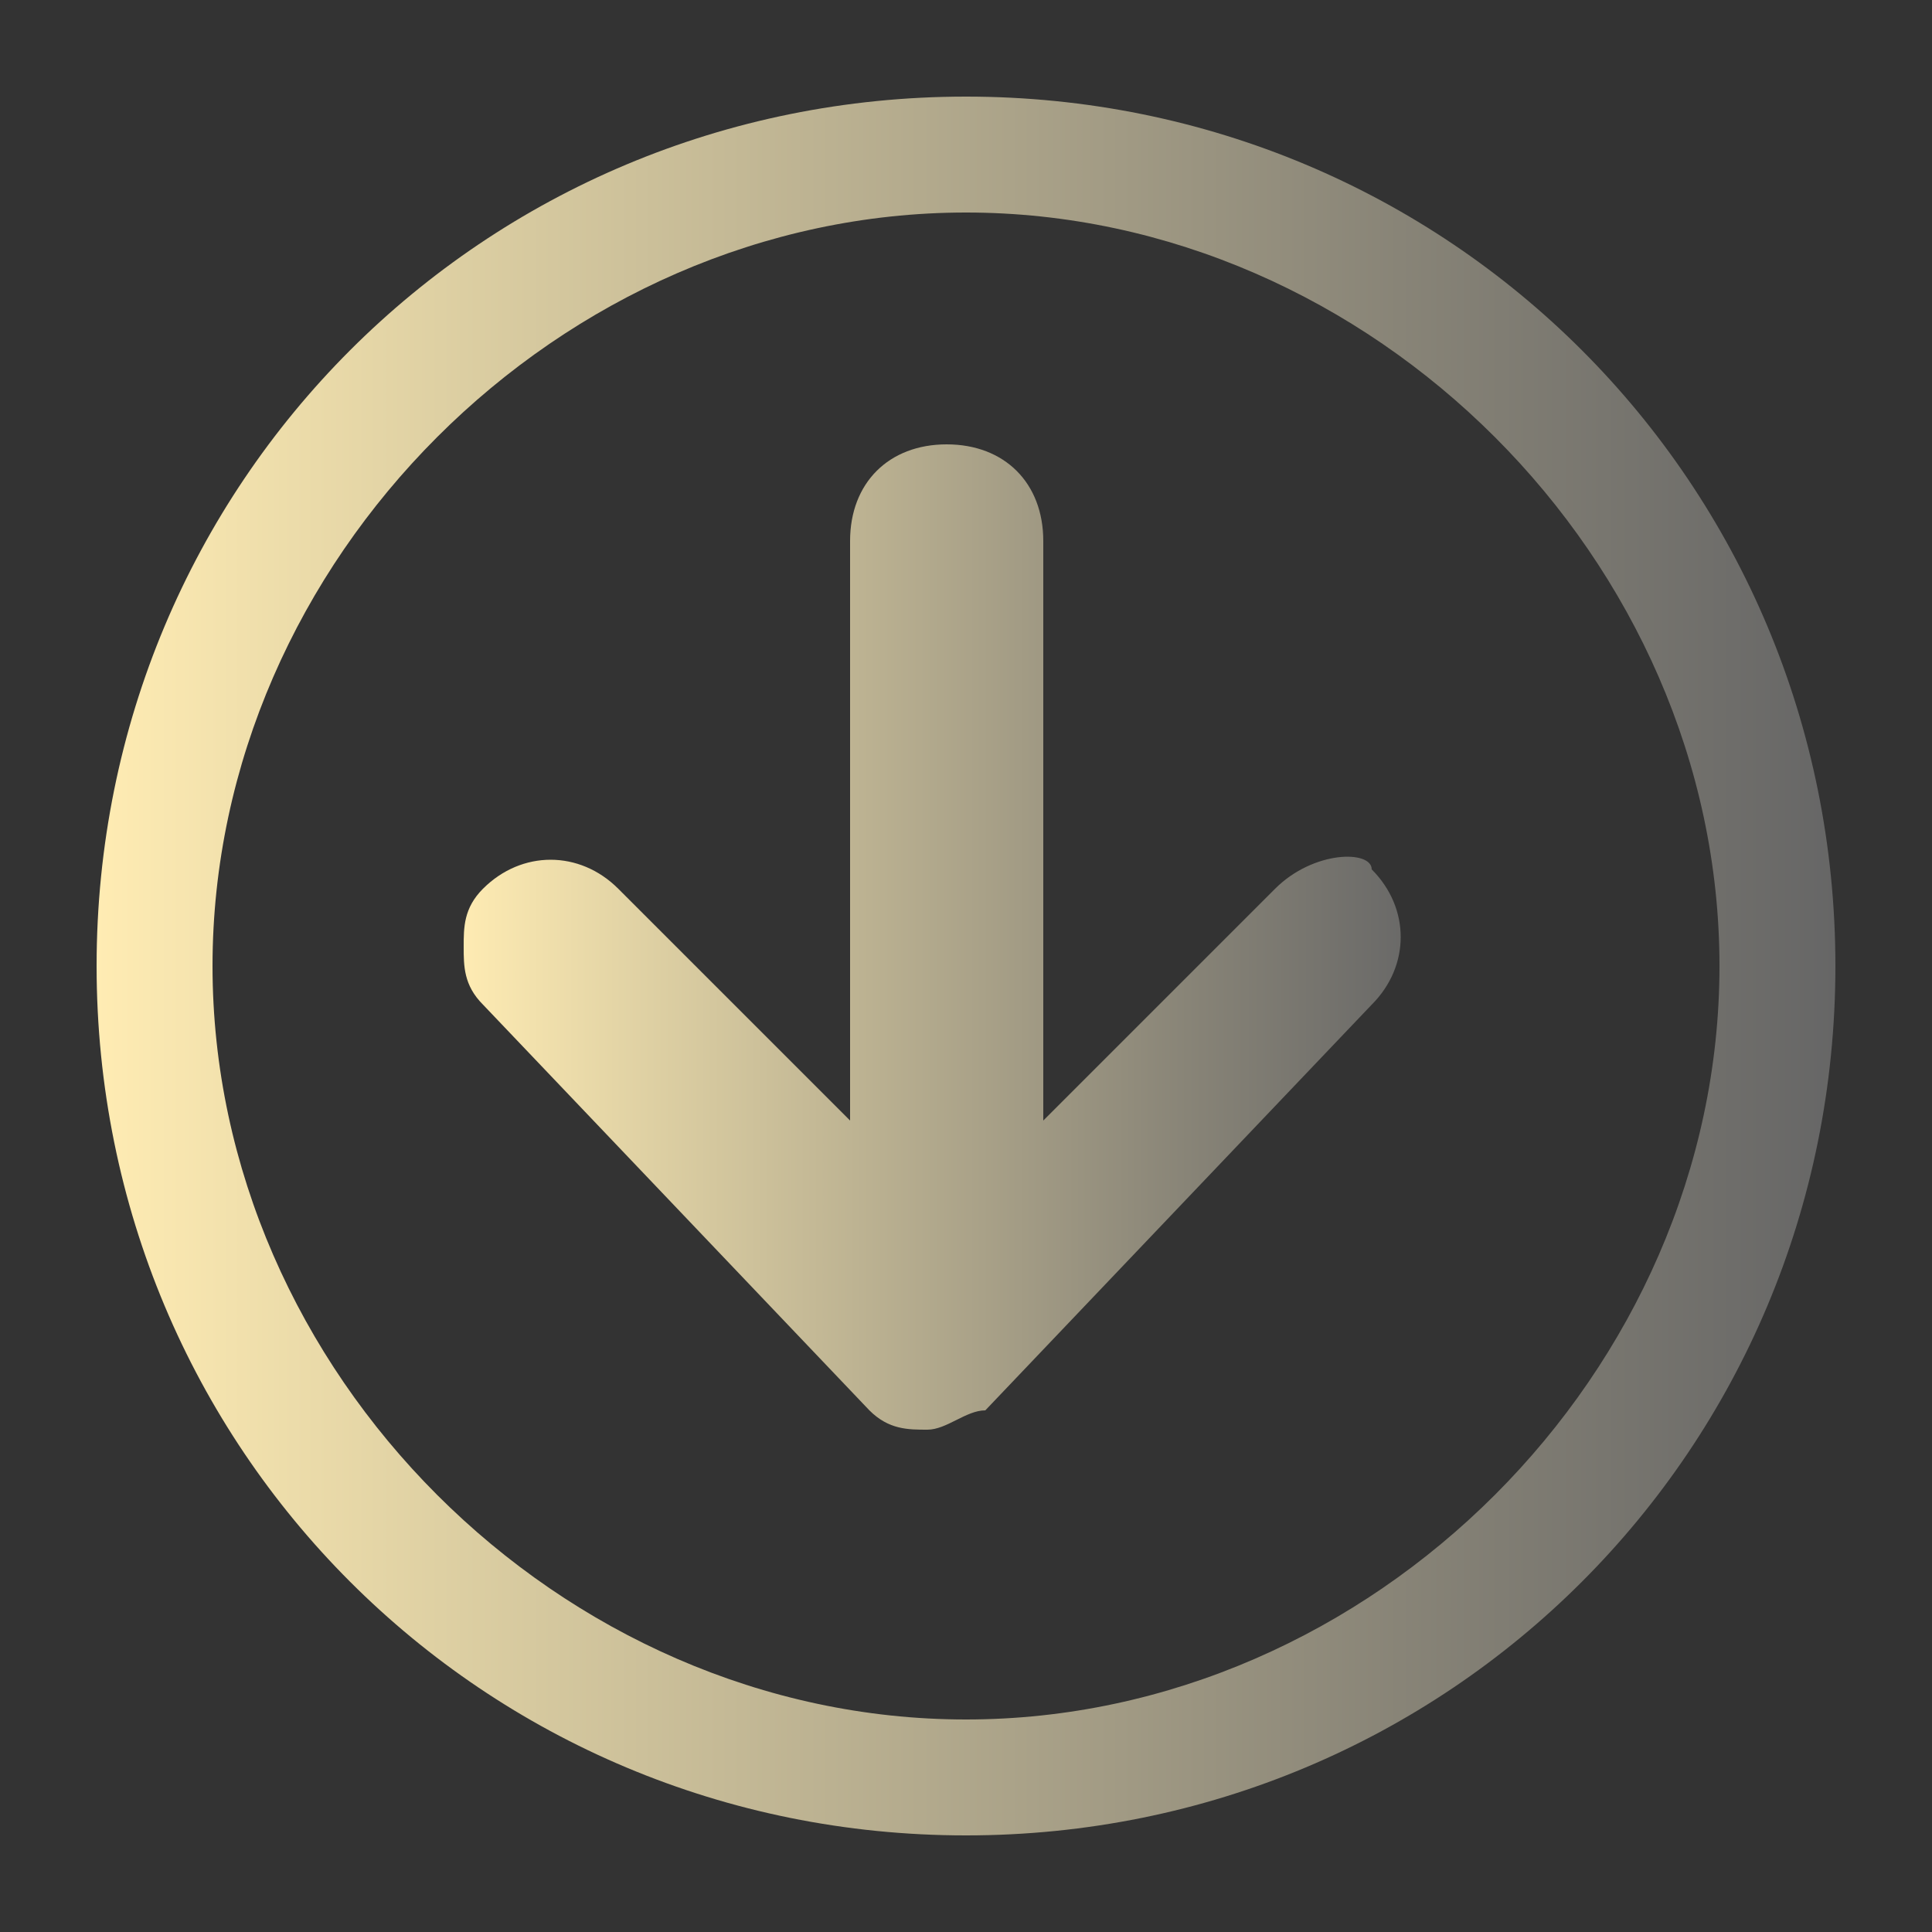
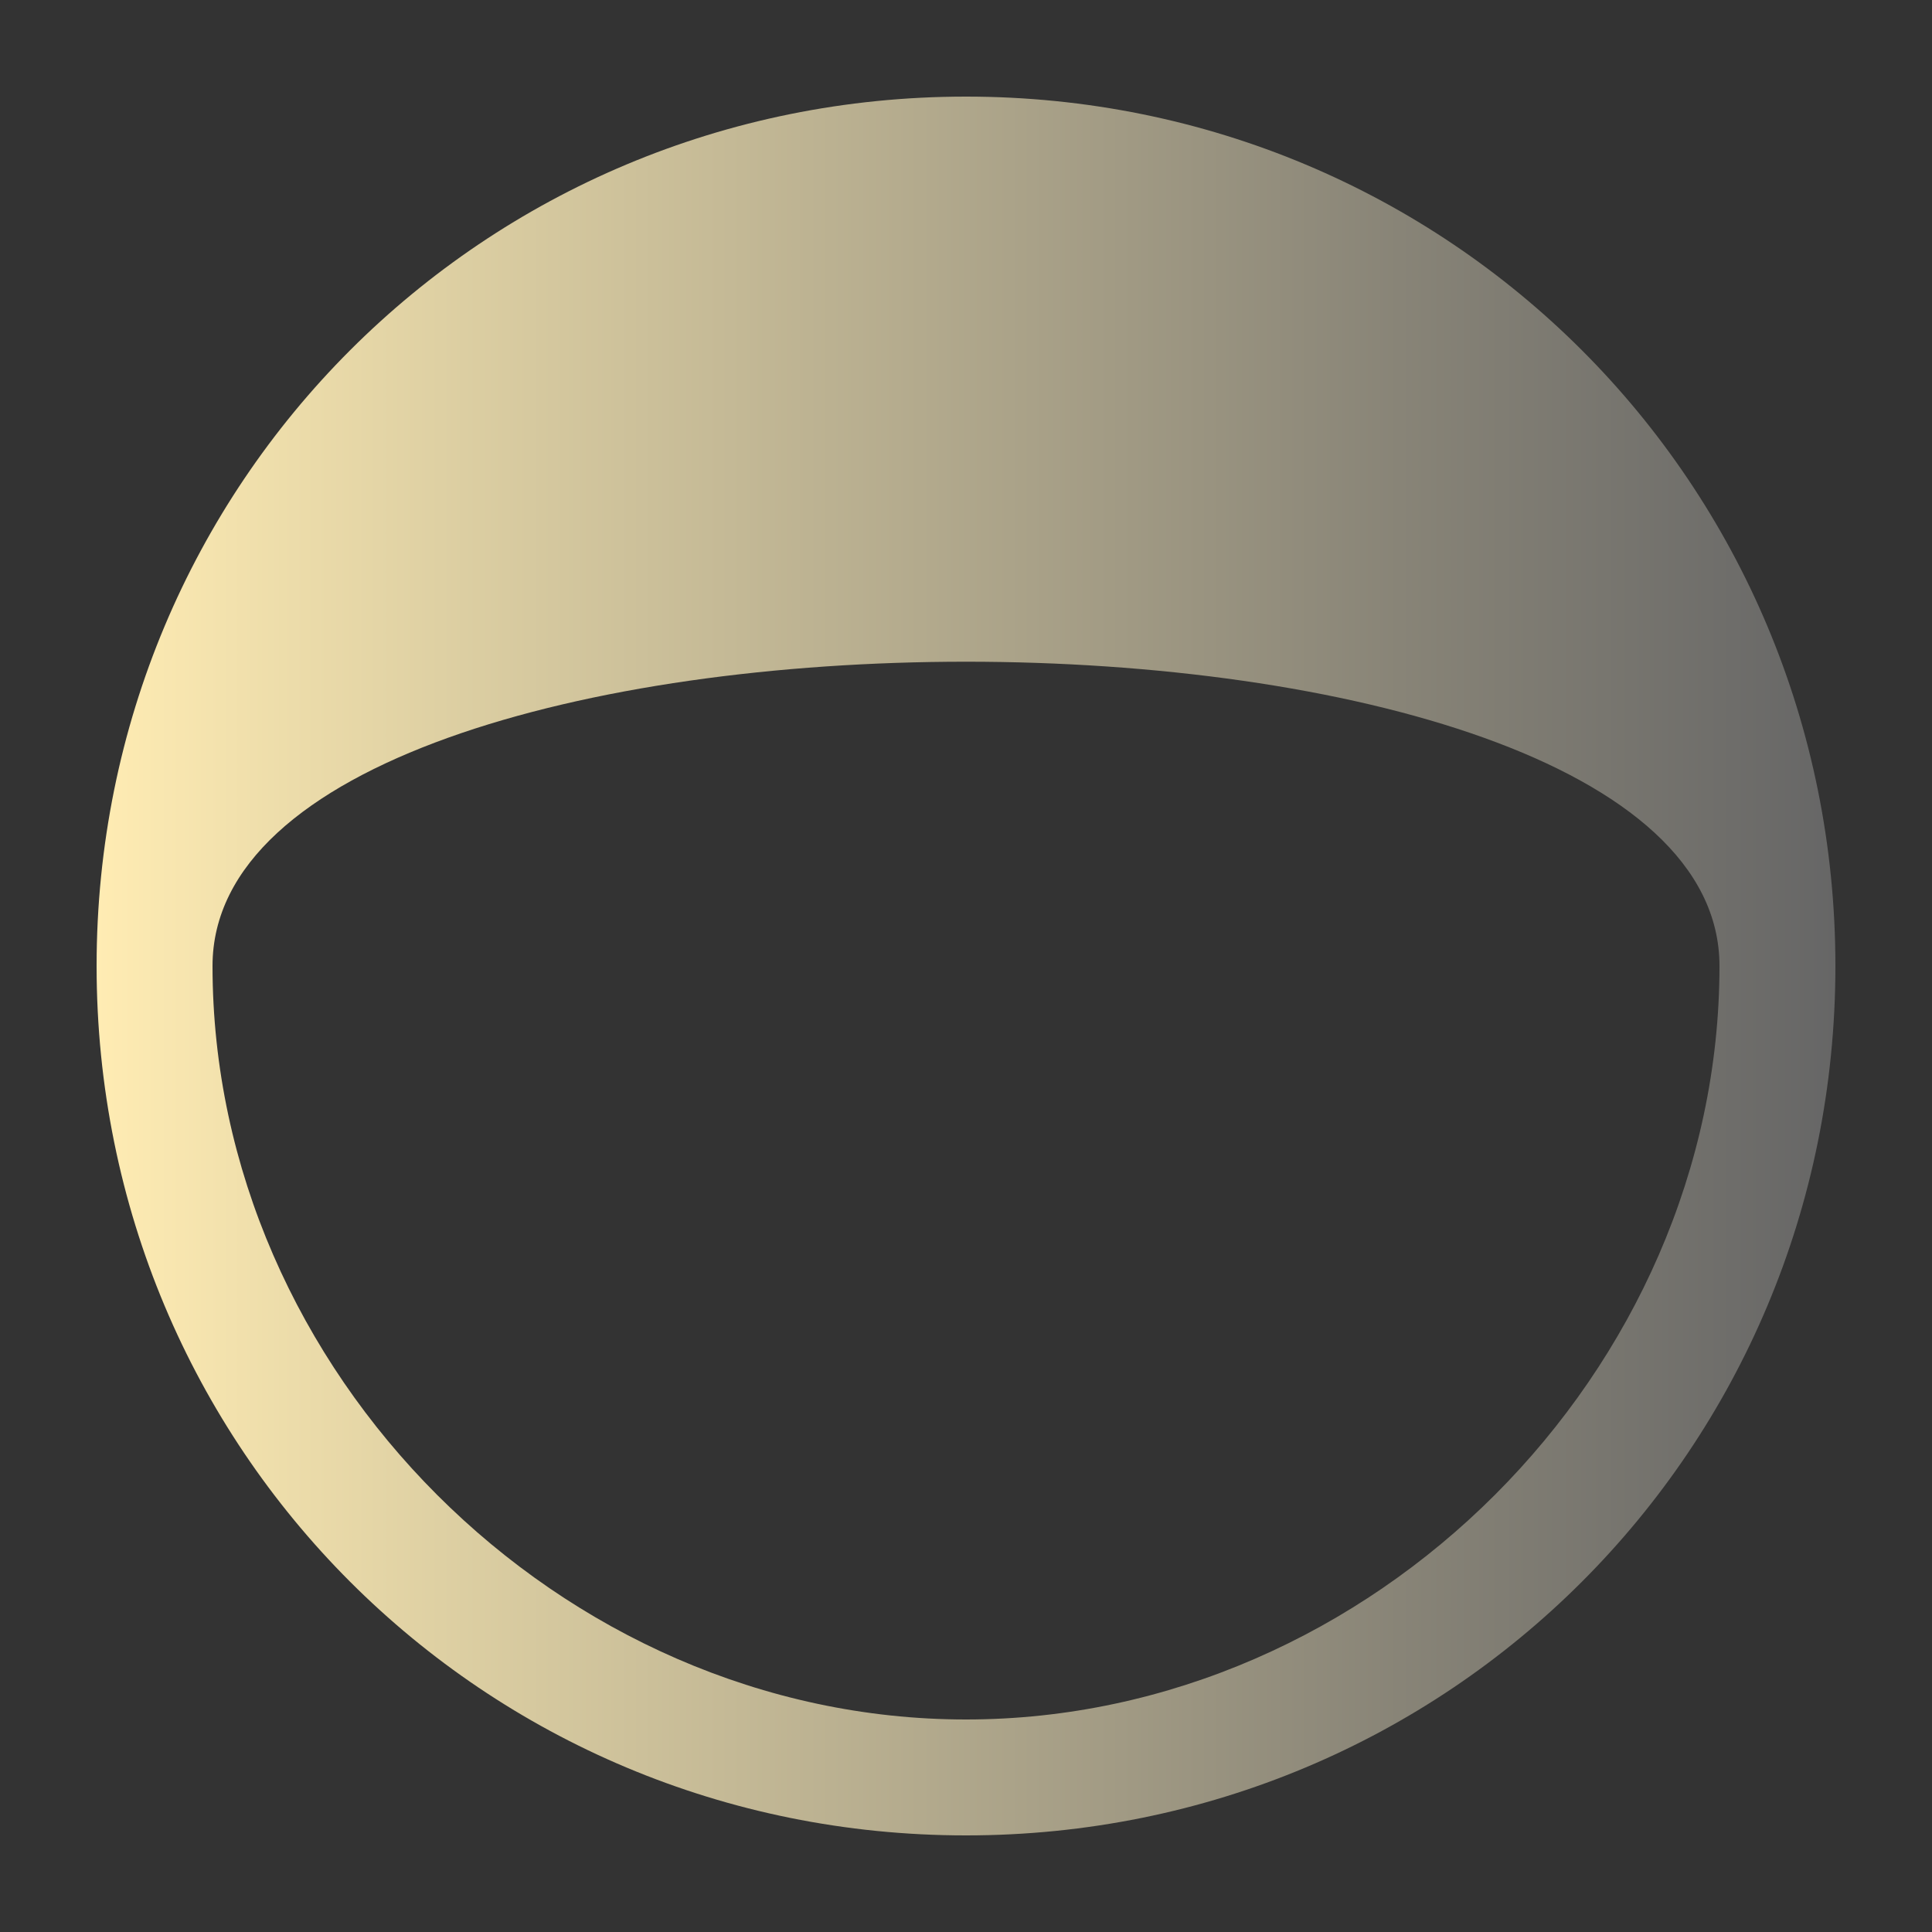
<svg xmlns="http://www.w3.org/2000/svg" version="1.1" id="ARROW" x="0px" y="0px" viewBox="0 0 10 10" style="enable-background:new 0 0 10 10;" xml:space="preserve">
  <rect x="0" y="0" width="10" height="10" fill="#333333" stroke="none" />
  <style type="text/css">
	.st0{fill:url(#SVGID_1_);}
	.st1{fill:url(#SVGID_00000052821388069951317270000004955034365427311291_);}
</style>
  <g>
    <linearGradient id="SVGID_1_" gradientUnits="userSpaceOnUse" x1="0.5" y1="5" x2="9.5" y2="5">
      <stop offset="2.011937e-07" style="stop-color:#FFECB3" />
      <stop offset="0.198" style="stop-color:#DED0A3" />
      <stop offset="0.749" style="stop-color:#888477" />
      <stop offset="1" style="stop-color:#666666" />
    </linearGradient>
-     <path class="st0" d="M5,0.5c-2.5,0-4.5,2-4.5,4.5s2,4.5,4.5,4.5s4.5-2,4.5-4.5S7.5,0.5,5,0.5z M5,8.9C2.9,8.9,1.1,7.1,1.1,5   S2.9,1.1,5,1.1S8.9,2.9,8.9,5S7.1,8.9,5,8.9z" />
+     <path class="st0" d="M5,0.5c-2.5,0-4.5,2-4.5,4.5s2,4.5,4.5,4.5s4.5-2,4.5-4.5S7.5,0.5,5,0.5z M5,8.9C2.9,8.9,1.1,7.1,1.1,5   S8.9,2.9,8.9,5S7.1,8.9,5,8.9z" />
    <linearGradient id="SVGID_00000068654146351424884750000003205724549509426611_" gradientUnits="userSpaceOnUse" x1="2.368" y1="4.917" x2="7.411" y2="4.917">
      <stop offset="2.011937e-07" style="stop-color:#FFECB3" />
      <stop offset="0.198" style="stop-color:#DED0A3" />
      <stop offset="0.749" style="stop-color:#888477" />
      <stop offset="1" style="stop-color:#666666" />
    </linearGradient>
-     <path style="fill:url(#SVGID_00000068654146351424884750000003205724549509426611_);" d="M6.6,4.6L5.4,5.8v-3   c0-0.3-0.2-0.5-0.5-0.5c-0.3,0-0.5,0.2-0.5,0.5v3L3.2,4.6C3,4.4,2.7,4.4,2.5,4.6C2.4,4.7,2.4,4.8,2.4,4.9c0,0.1,0,0.2,0.1,0.3   l2,2.1c0.1,0.1,0.2,0.1,0.3,0.1c0.1,0,0.2-0.1,0.3-0.1l2-2.1c0.2-0.2,0.2-0.5,0-0.7C7.1,4.4,6.8,4.4,6.6,4.6z" />
  </g>
</svg>